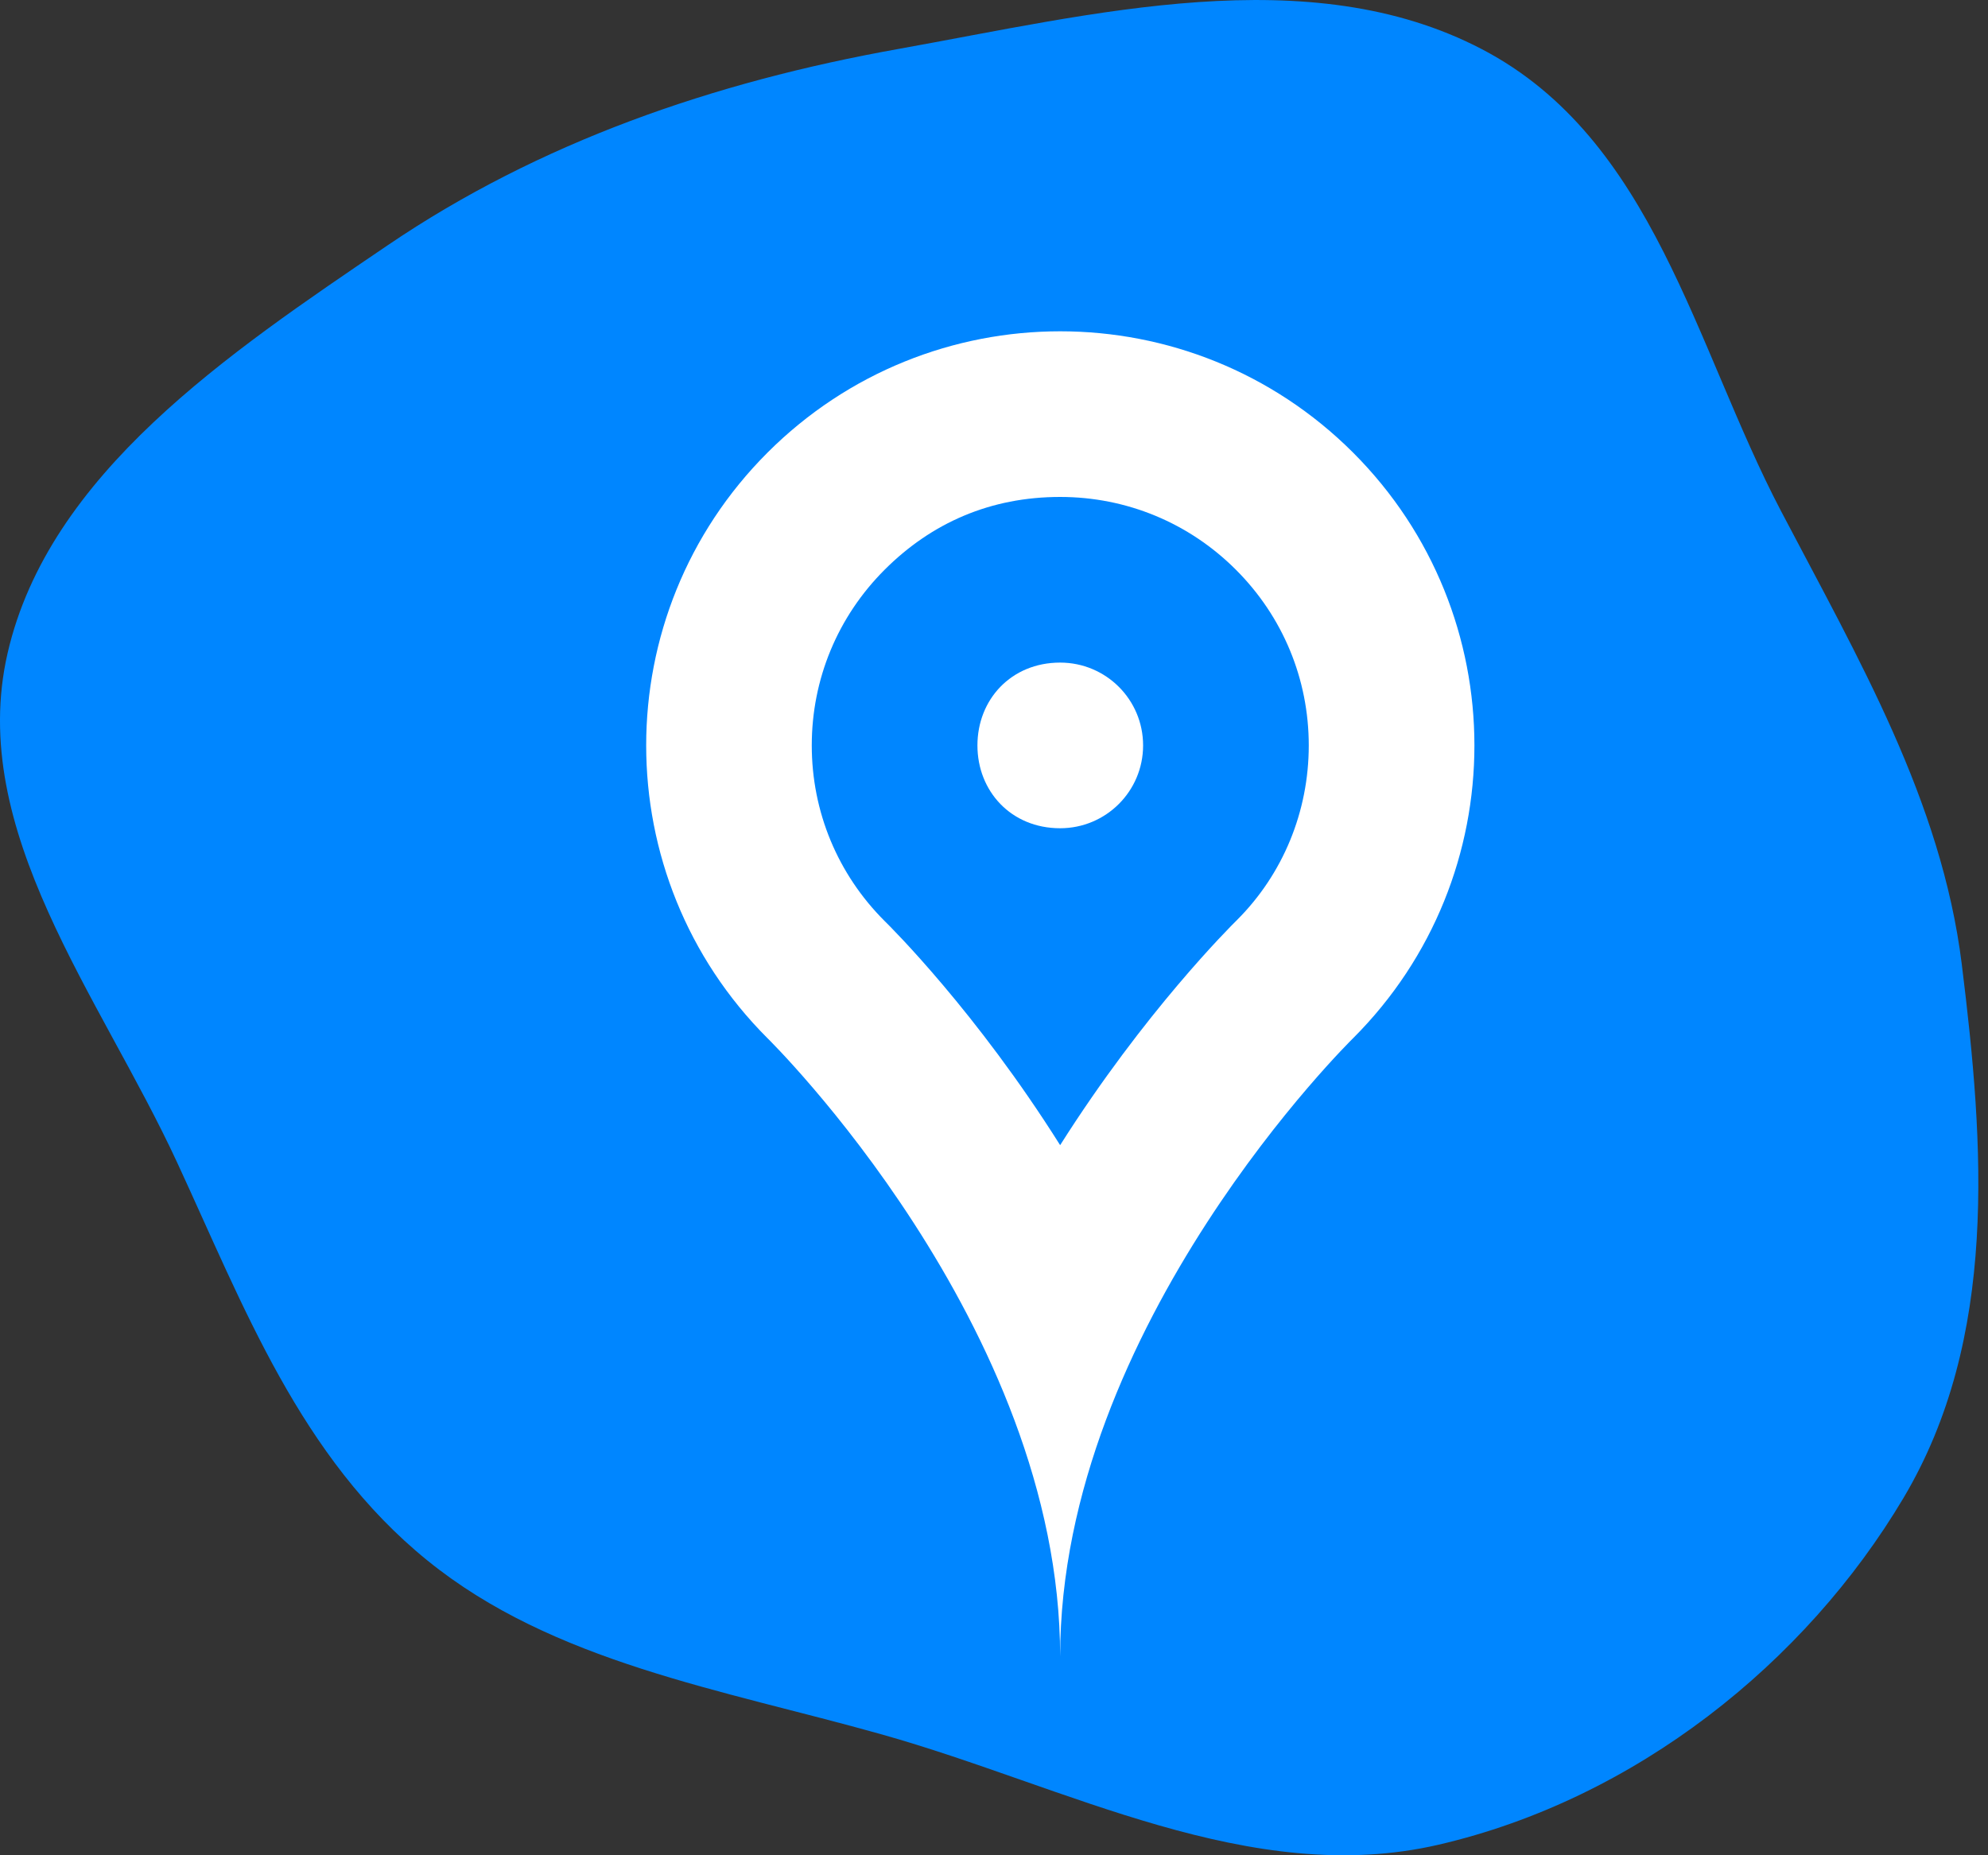
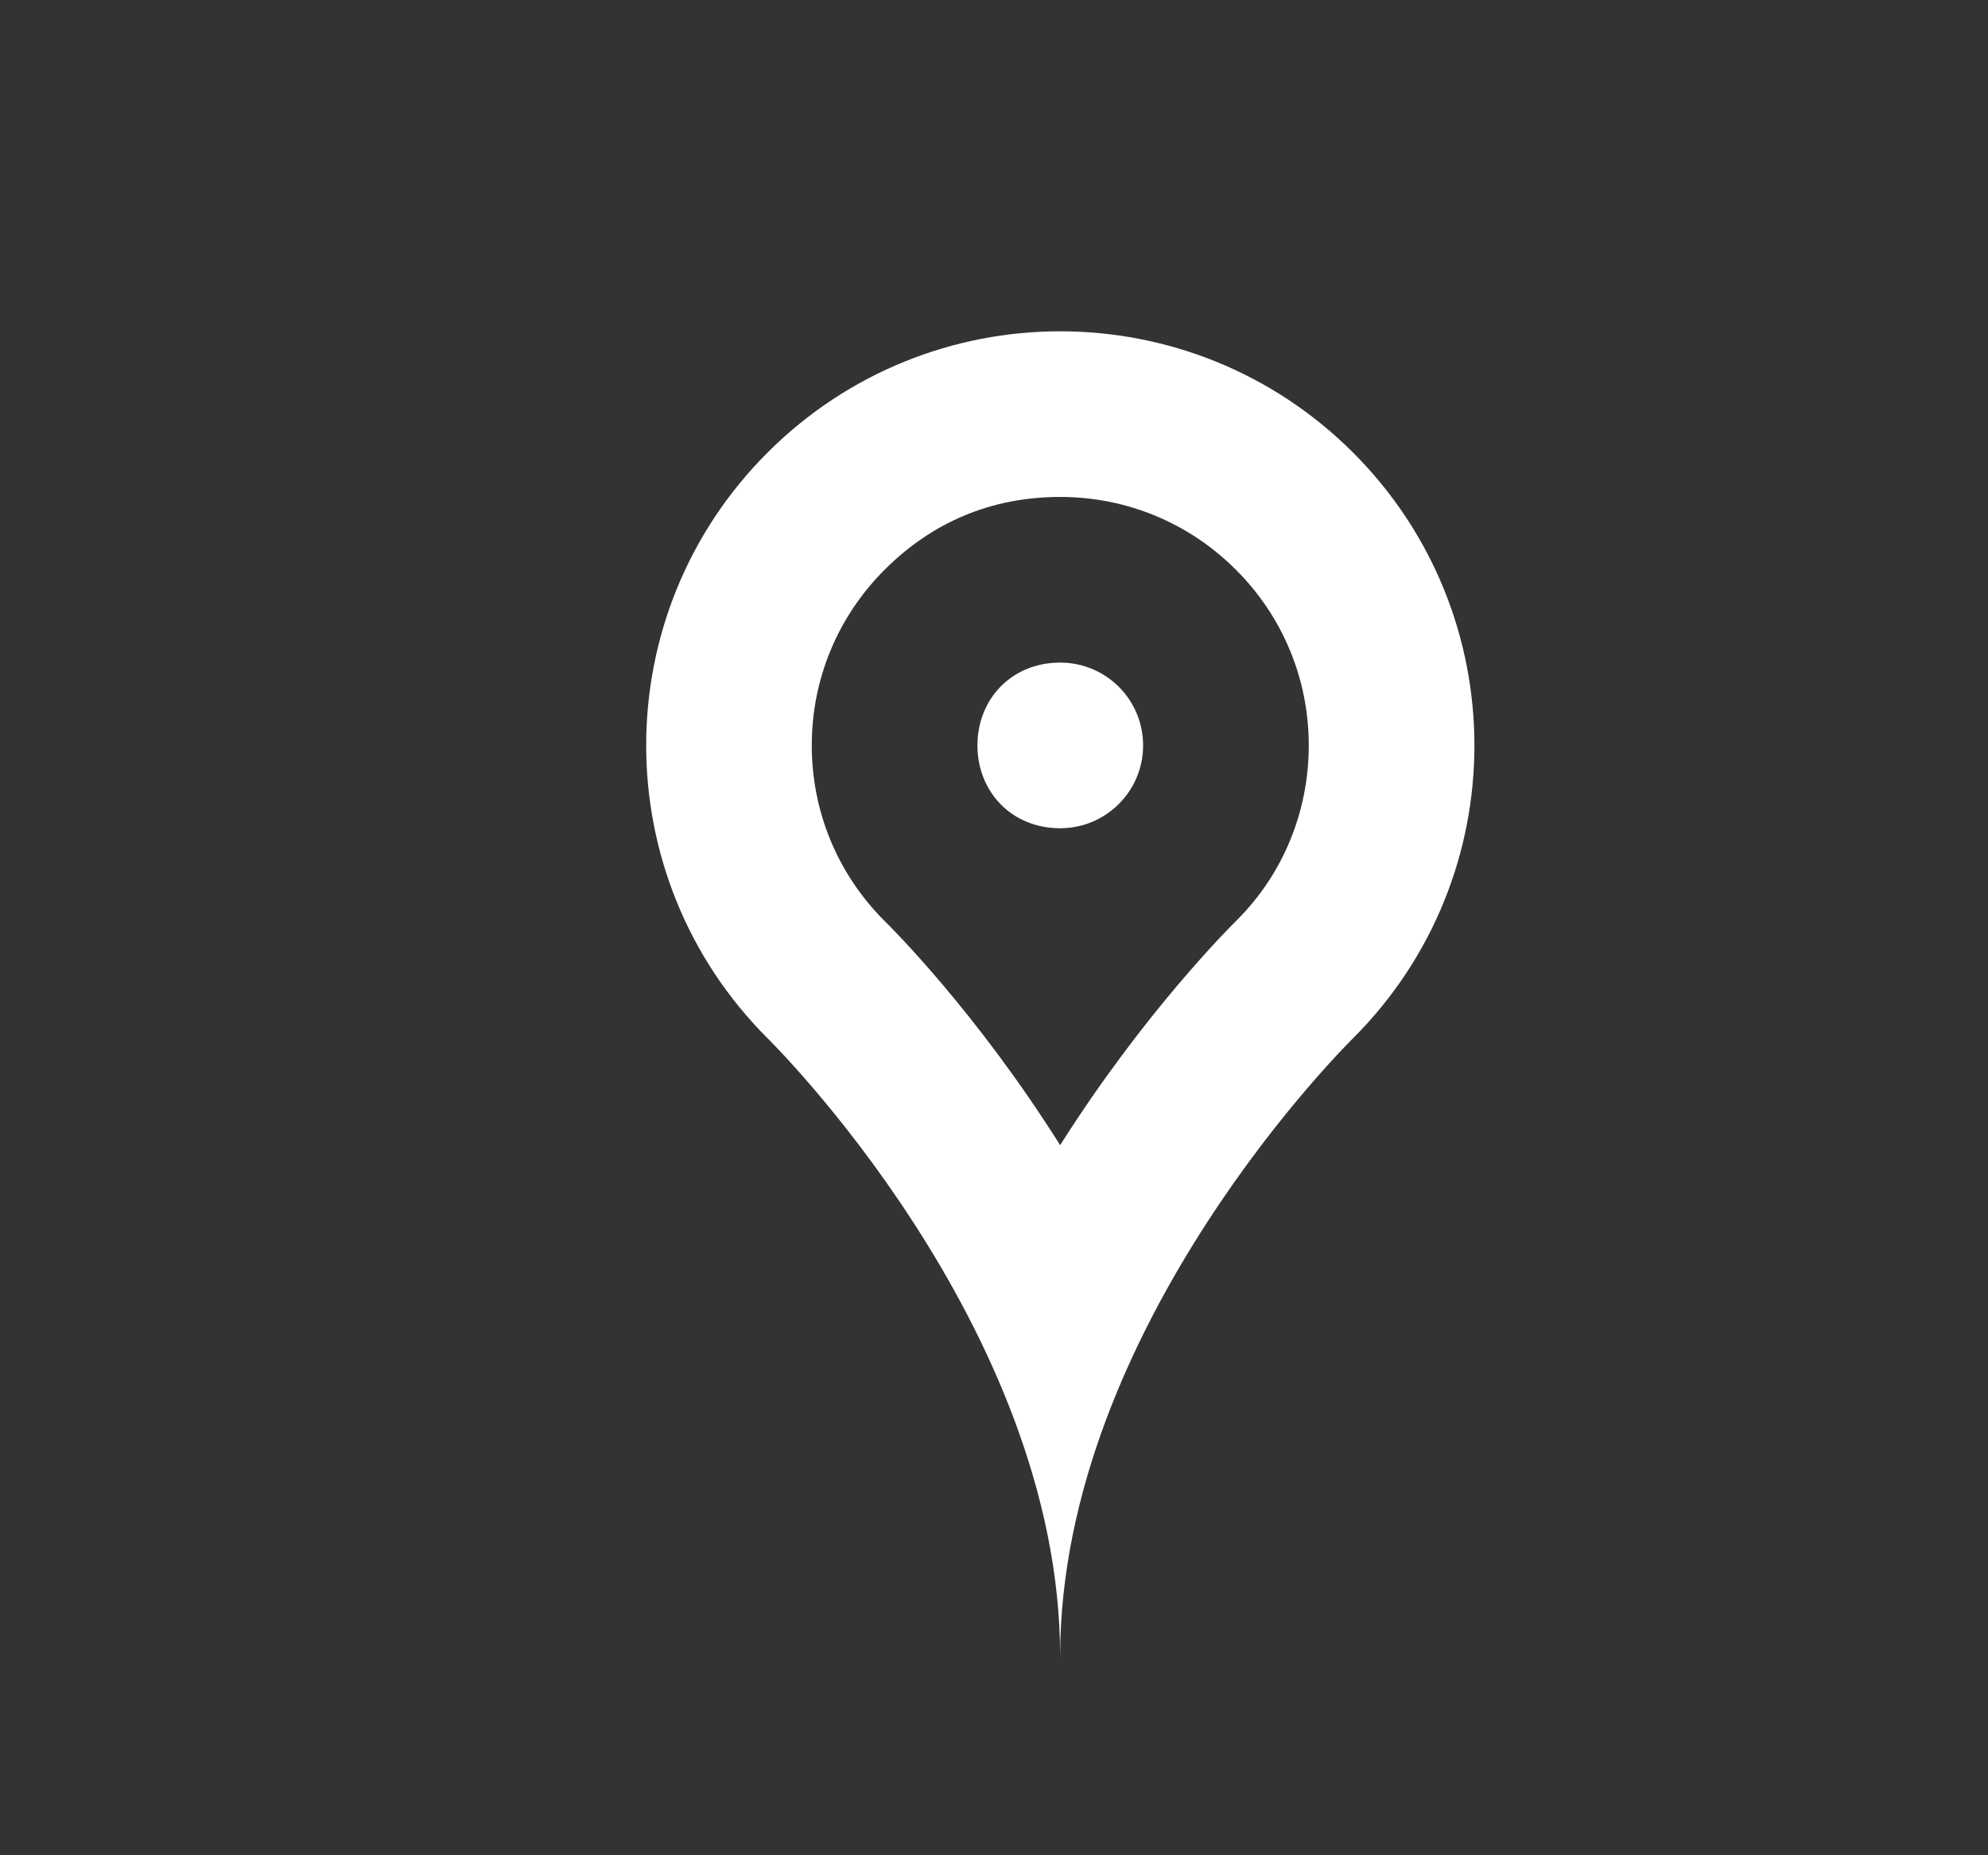
<svg xmlns="http://www.w3.org/2000/svg" width="30" height="28" viewBox="0 0 30 28" fill="none">
  <rect x="0" y="0" width="30" height="28" fill="#333333" stroke="none" />
-   <path d="M22.366 0.744C24.959 2.101 25.572 5.225 26.876 7.712C28.045 9.943 29.298 12.085 29.604 14.551C29.944 17.288 30.158 20.196 28.725 22.607C27.245 25.098 24.678 27.153 21.707 27.841C18.871 28.497 16.103 26.963 13.306 26.176C10.89 25.496 8.347 25.092 6.446 23.548C4.53 21.993 3.679 19.718 2.674 17.546C1.511 15.031 -0.5 12.537 0.114 9.86C0.736 7.15 3.442 5.336 5.85 3.702C8.14 2.147 10.767 1.238 13.551 0.74C16.496 0.213 19.752 -0.623 22.366 0.744Z" fill="#0086FF" />
  <path d="M15.998 7.5C17.001 7.5 17.944 7.891 18.652 8.6C19.359 9.307 19.75 10.249 19.75 11.25C19.75 12.251 19.359 13.193 18.669 13.883C18.564 13.987 17.27 15.273 15.998 17.283C14.736 15.277 13.447 13.995 13.349 13.9C12.641 13.193 12.25 12.251 12.25 11.25C12.25 10.249 12.641 9.307 13.349 8.599C14.057 7.891 14.946 7.5 15.998 7.5ZM15.998 5C14.401 5 12.802 5.611 11.582 6.831C9.141 9.271 9.141 13.229 11.582 15.669C11.582 15.669 15.998 20 15.998 25C15.998 20 20.419 15.669 20.419 15.669C22.86 13.229 22.86 9.272 20.419 6.831C19.198 5.611 17.599 5 15.998 5Z" fill="white" />
  <path d="M17.25 11.25C17.25 11.94 16.691 12.5 15.998 12.5C15.257 12.5 14.75 11.94 14.75 11.25C14.75 10.559 15.257 10 15.998 10C16.691 10 17.25 10.559 17.25 11.25Z" fill="white" />
</svg>